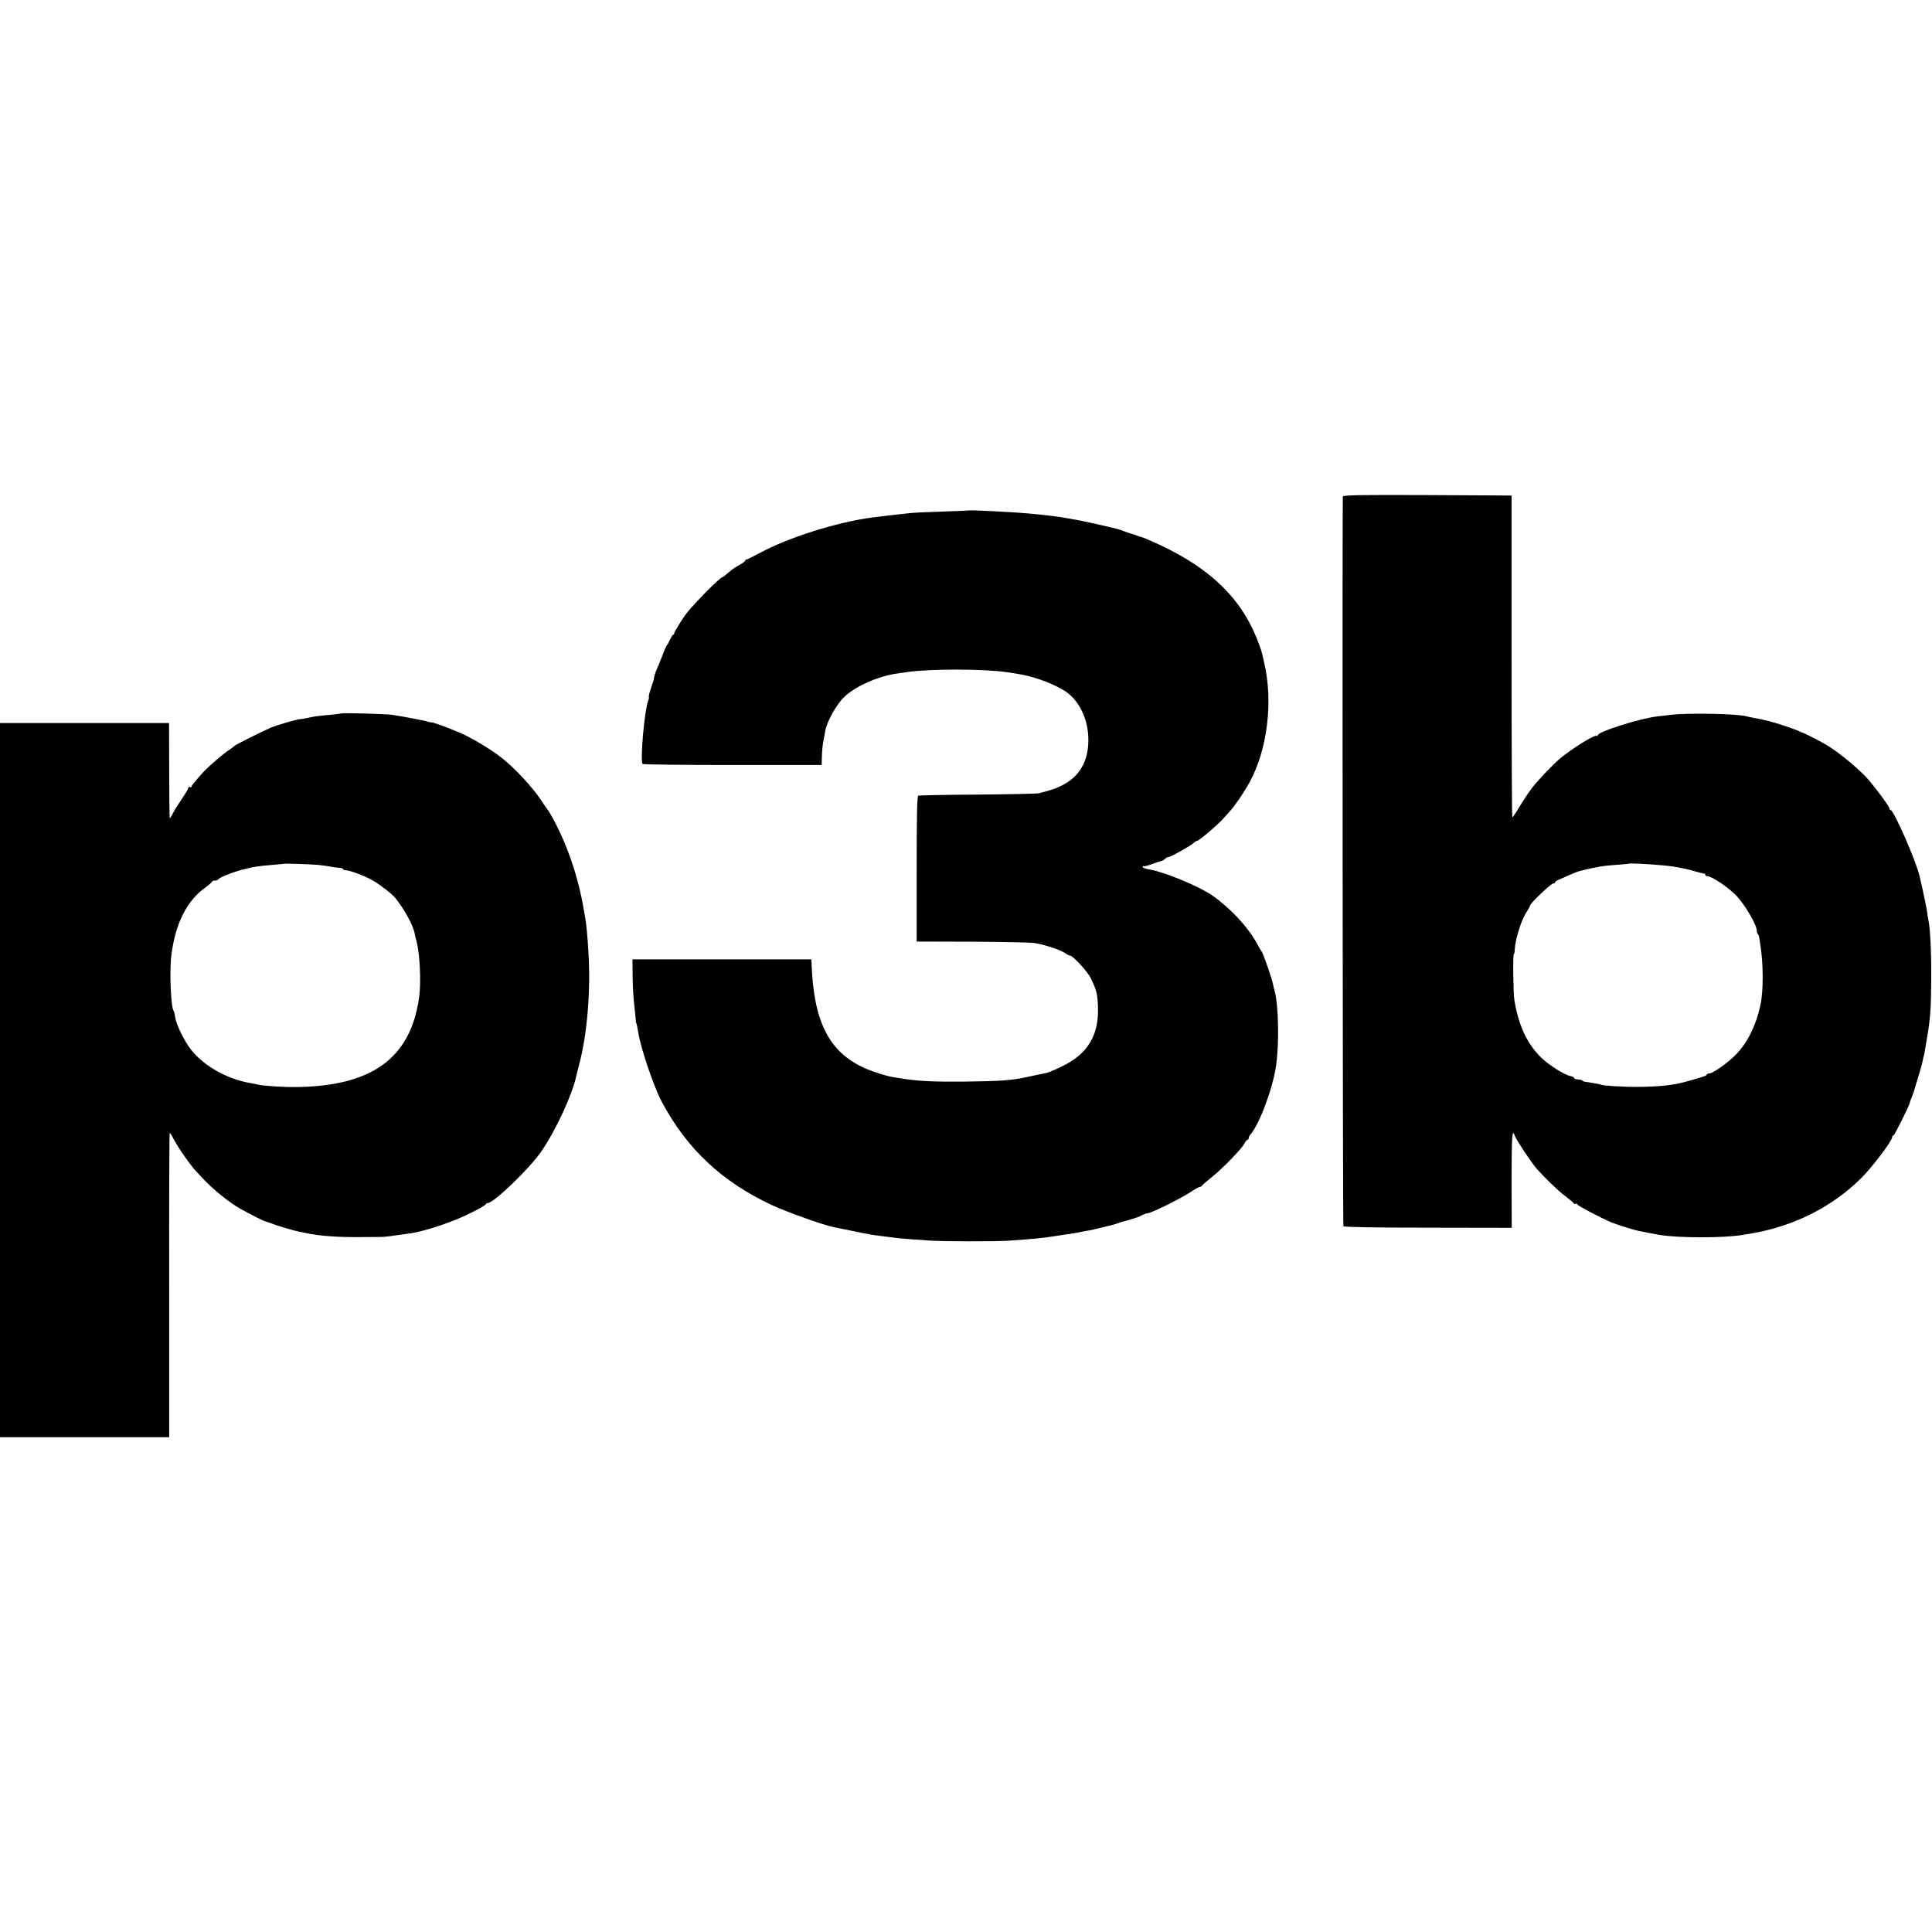
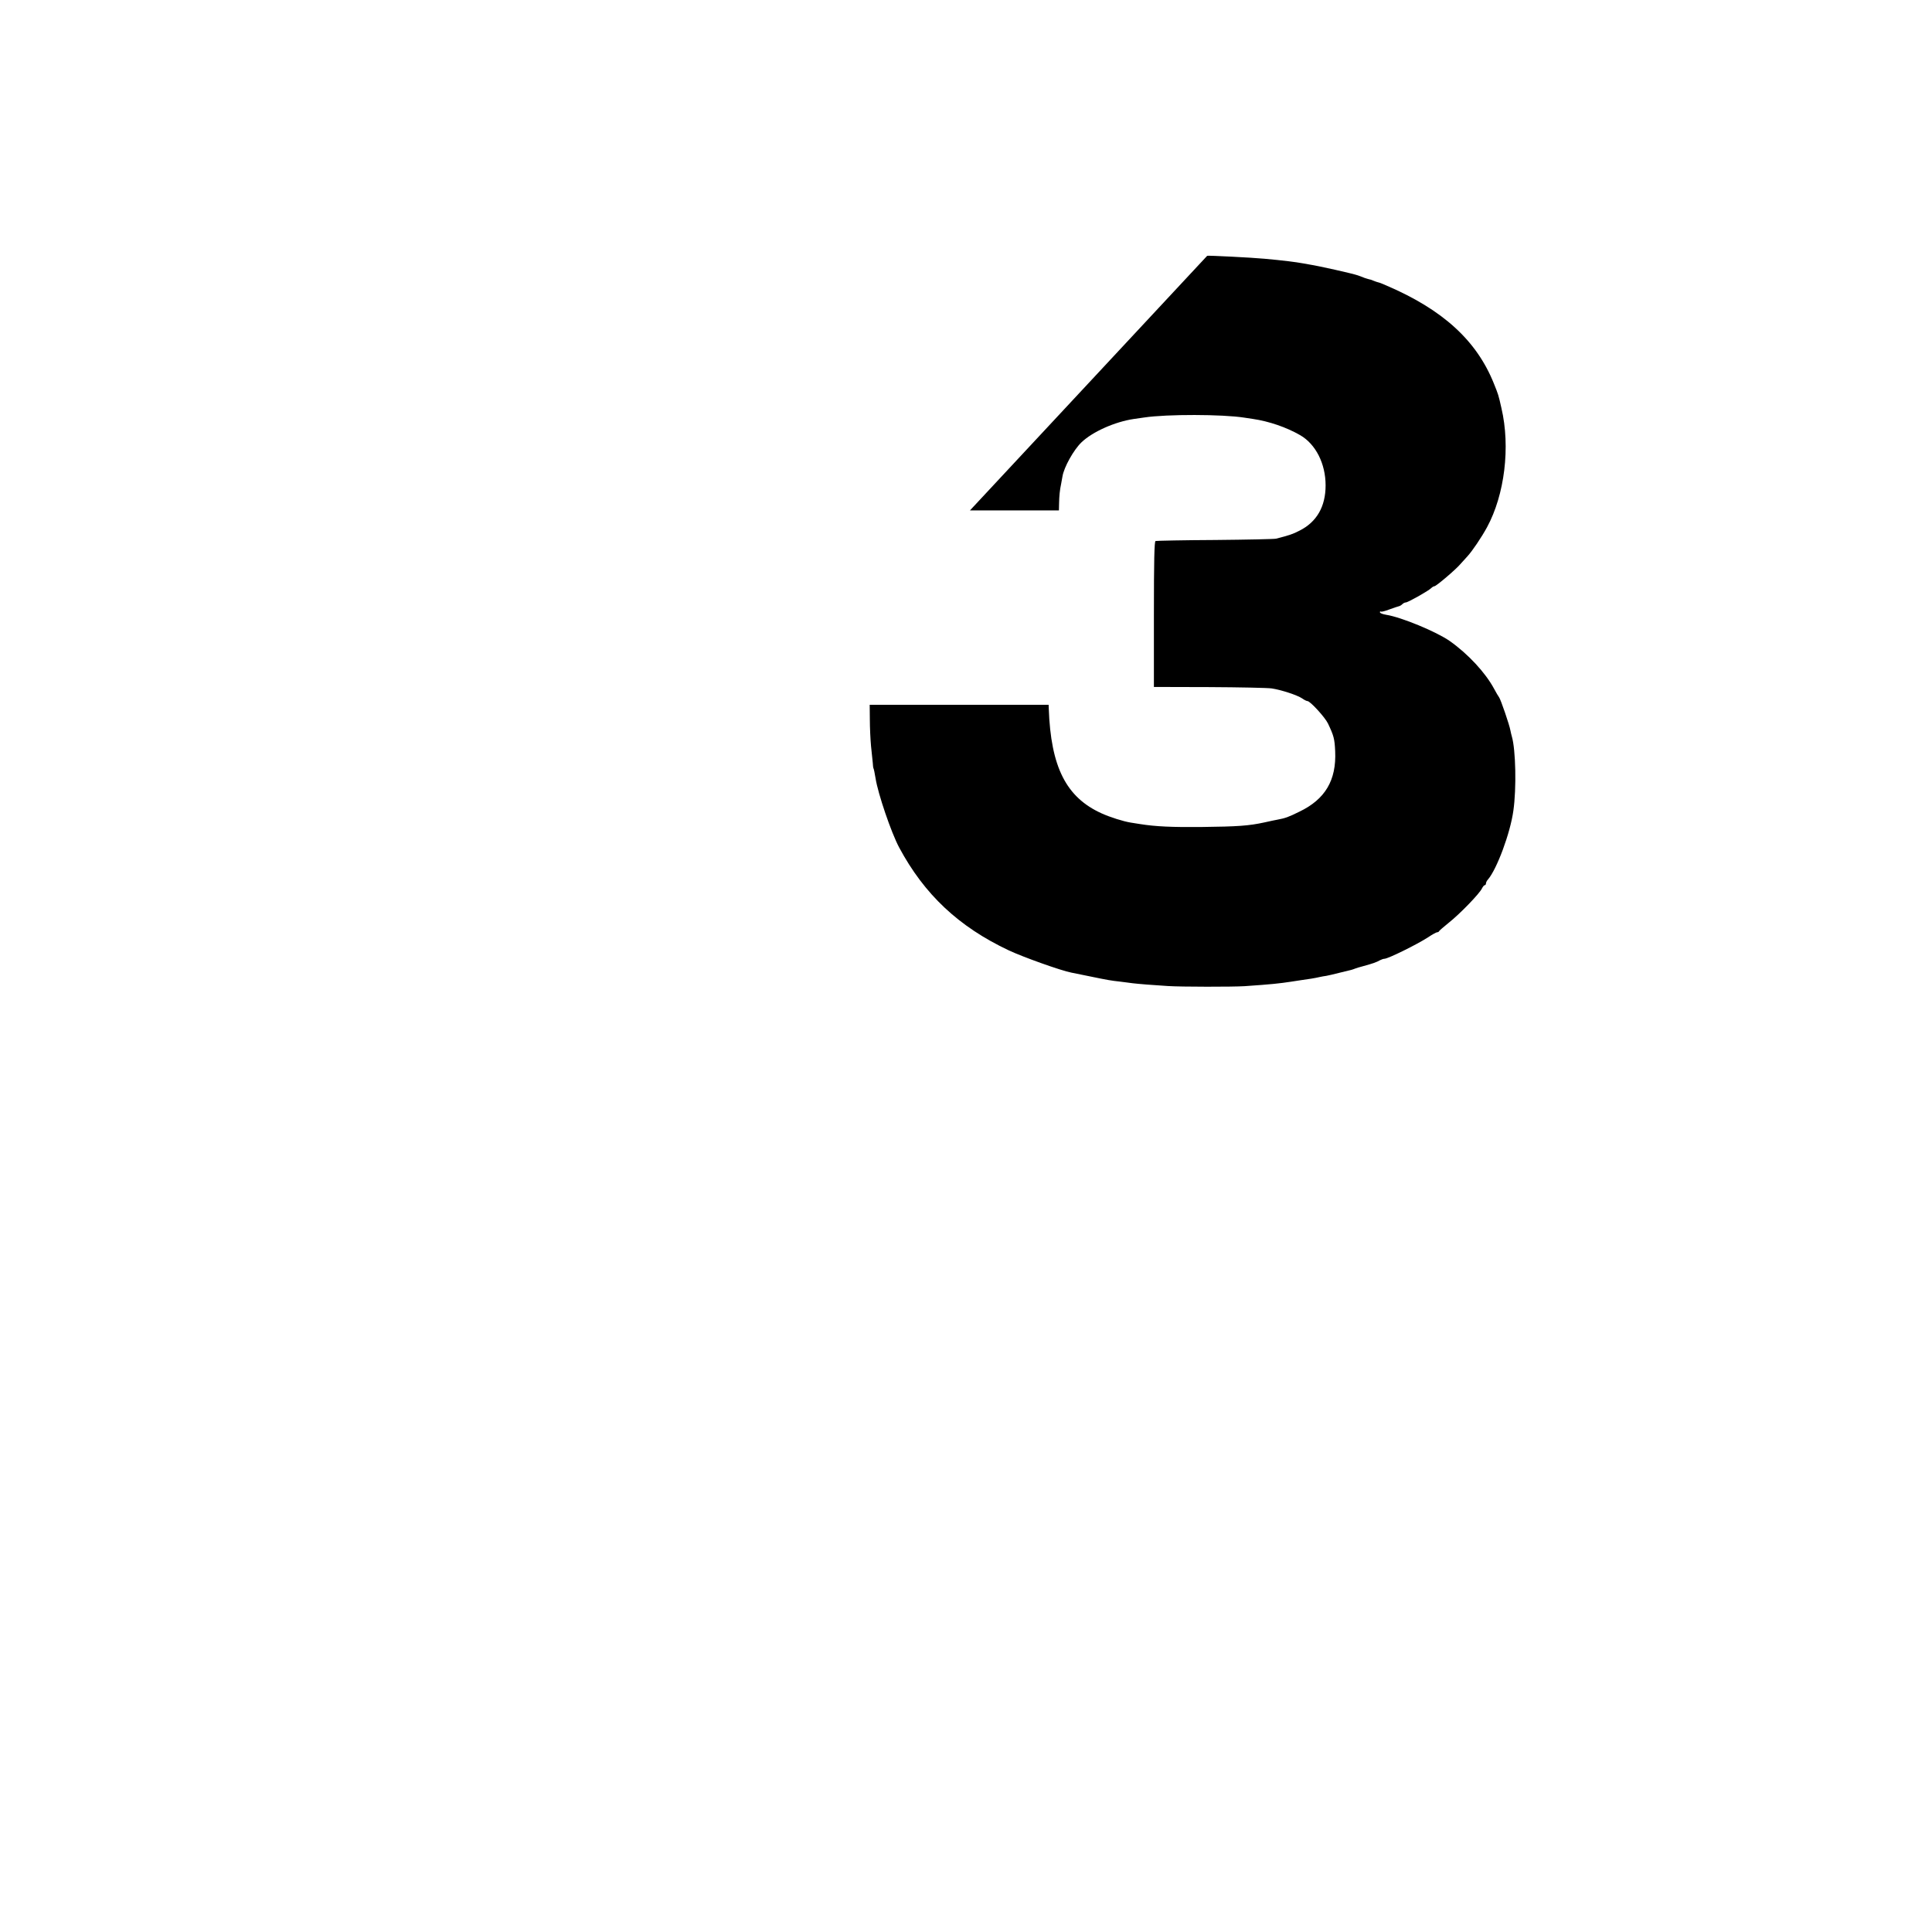
<svg xmlns="http://www.w3.org/2000/svg" version="1.0" width="1312pt" height="1312pt" viewBox="0 0 1312 1312" preserveAspectRatio="xMidYMid meet">
  <g transform="translate(0,1312) scale(0.1,-0.1)" fill="#000000" stroke="none">
-     <path d="M9119 9748 c-4 -69 -1 -4947 4 -4955 4 -6 207 -10 575 -10 l568 -1 -1 315 c0 298 4 363 20 314 8 -26 113 -185 149 -226 61 -68 144 -149 196 -188 30 -23 57 -45 58 -50 2 -4 8 -5 13 -1 5 3 9 1 9 -4 0 -8 169 -97 235 -124 29 -12 146 -49 170 -54 34 -8 118 -24 148 -29 127 -23 447 -23 572 -1 17 3 46 8 65 11 284 49 542 179 740 375 77 77 210 253 210 279 0 6 4 11 9 11 7 0 111 210 111 224 0 3 5 17 12 33 6 15 12 33 14 38 41 134 55 184 59 203 2 12 6 30 9 40 3 9 8 33 10 52 3 19 8 49 11 65 24 135 29 212 30 430 0 188 -8 328 -21 385 -3 14 -6 32 -6 40 -1 13 -31 164 -44 213 -2 9 -6 26 -8 36 -23 102 -176 451 -198 451 -4 0 -8 5 -8 12 0 10 -66 102 -132 182 -58 72 -216 203 -306 254 -42 24 -144 76 -152 77 -3 0 -10 3 -16 7 -6 4 -52 21 -102 38 -84 28 -138 42 -217 56 -16 3 -36 7 -43 9 -51 18 -396 25 -512 11 -36 -4 -78 -9 -95 -11 -116 -13 -405 -104 -405 -128 0 -6 -3 -8 -6 -4 -11 11 -156 -78 -243 -148 -47 -38 -154 -150 -195 -203 -37 -50 -51 -71 -111 -169 -11 -18 -22 -33 -25 -33 -3 0 -5 492 -5 1092 l0 1093 -572 3 c-455 2 -573 0 -574 -10z m2246 -2513 c50 -8 115 -22 145 -32 30 -9 58 -16 63 -15 4 1 7 -2 7 -8 0 -5 7 -10 14 -10 30 0 142 -75 198 -133 56 -58 138 -198 138 -236 0 -10 3 -21 8 -25 4 -4 7 -11 7 -14 1 -4 5 -29 9 -57 21 -126 22 -314 1 -410 -29 -136 -86 -252 -163 -333 -52 -55 -160 -132 -186 -132 -9 0 -16 -4 -16 -8 0 -7 -22 -15 -143 -48 -86 -24 -173 -33 -322 -35 -93 -1 -242 8 -254 15 -3 2 -27 7 -51 11 -25 4 -50 8 -57 9 -7 1 -16 5 -19 9 -4 4 -18 7 -31 7 -13 0 -23 4 -23 9 0 5 -12 11 -27 14 -43 9 -149 77 -201 129 -93 92 -151 219 -178 386 -8 47 -11 312 -4 312 3 0 6 12 6 28 3 71 45 205 80 257 13 20 24 40 24 45 0 14 142 150 157 150 7 0 13 3 13 8 0 4 12 13 28 19 15 7 49 22 75 33 26 12 56 23 65 25 107 27 161 36 237 41 50 4 91 7 92 8 8 7 233 -7 308 -19z" />
-     <path d="M6587 9654 c-1 -1 -85 -5 -187 -8 -102 -3 -203 -8 -225 -11 -22 -2 -62 -7 -90 -10 -27 -3 -66 -7 -85 -10 -19 -2 -53 -6 -75 -9 -238 -31 -567 -134 -767 -242 -45 -24 -85 -44 -90 -44 -4 0 -8 -3 -8 -8 0 -4 -16 -16 -36 -27 -19 -10 -44 -26 -54 -34 -51 -43 -61 -51 -65 -51 -15 0 -187 -174 -243 -245 -27 -35 -86 -131 -84 -137 1 -5 -1 -8 -6 -8 -4 0 -13 -15 -21 -32 -8 -18 -17 -35 -21 -38 -4 -3 -20 -39 -35 -80 -16 -41 -32 -79 -35 -85 -6 -9 -24 -70 -20 -70 0 0 -8 -25 -19 -57 -11 -31 -17 -58 -15 -61 3 -2 0 -15 -5 -28 -25 -67 -55 -409 -37 -427 4 -4 280 -7 612 -7 l604 0 1 45 c1 53 5 94 14 135 3 17 7 39 9 50 10 63 76 181 129 232 75 72 227 140 357 159 25 4 56 8 70 10 153 23 531 22 678 -1 17 -3 44 -7 60 -9 108 -16 226 -56 320 -110 106 -61 173 -194 173 -341 0 -144 -60 -249 -178 -308 -42 -22 -68 -31 -158 -54 -11 -3 -197 -7 -414 -9 -216 -1 -398 -5 -405 -7 -8 -3 -11 -133 -11 -498 l0 -493 375 -1 c206 -1 398 -5 425 -9 65 -10 173 -45 207 -68 14 -10 30 -18 36 -18 18 0 119 -110 139 -152 40 -84 45 -104 49 -188 9 -198 -68 -327 -243 -411 -75 -37 -95 -44 -148 -54 -11 -2 -51 -10 -90 -19 -106 -23 -179 -28 -425 -31 -202 -2 -314 3 -420 20 -19 3 -48 8 -63 10 -50 8 -141 37 -196 62 -242 109 -346 315 -360 713 l-1 25 -607 0 -608 0 1 -100 c0 -55 4 -136 8 -180 5 -44 10 -96 12 -115 1 -19 3 -35 4 -35 2 0 10 -37 15 -70 16 -103 106 -368 160 -469 171 -319 405 -539 745 -699 98 -46 356 -138 425 -151 17 -3 74 -15 128 -26 121 -25 139 -28 202 -35 28 -4 66 -8 85 -11 43 -5 139 -13 240 -19 90 -6 442 -6 520 -1 188 13 234 18 320 31 25 4 54 8 65 10 41 5 101 15 125 21 14 3 34 7 45 8 11 2 52 11 90 21 89 21 87 21 105 28 8 3 35 12 60 18 65 18 85 25 112 40 10 5 22 9 28 9 25 0 223 98 297 146 28 19 56 34 61 34 6 0 12 3 14 8 2 4 32 30 68 59 73 58 207 196 223 231 6 12 14 22 19 22 4 0 8 5 8 12 0 6 6 19 14 27 60 70 151 314 172 466 22 152 16 415 -10 504 -3 9 -7 28 -10 42 -6 36 -66 211 -77 225 -5 6 -20 32 -34 58 -58 108 -176 236 -301 324 -90 63 -329 162 -431 178 -24 4 -43 11 -43 17 0 6 3 8 6 5 3 -3 29 3 57 14 29 11 58 20 65 22 7 1 18 8 24 14 7 7 17 12 24 12 14 0 153 78 172 97 7 7 17 13 22 13 12 0 147 115 176 150 12 14 34 38 48 53 33 36 94 126 133 197 120 221 160 546 98 810 -21 93 -21 91 -51 166 -117 292 -346 502 -732 667 -24 11 -48 20 -55 21 -7 2 -20 6 -29 10 -9 4 -22 9 -30 10 -7 2 -22 6 -33 10 -11 5 -31 12 -45 17 -37 13 -265 64 -330 74 -8 2 -28 5 -45 8 -42 8 -136 20 -260 31 -83 8 -384 23 -388 20z" />
-     <path d="M2318 8275 c-2 -1 -34 -5 -73 -9 -89 -8 -112 -11 -155 -21 -19 -4 -46 -9 -60 -10 -25 -3 -148 -39 -185 -54 -55 -23 -241 -116 -251 -125 -6 -6 -22 -18 -34 -26 -45 -29 -143 -114 -179 -153 -63 -70 -81 -92 -81 -100 0 -5 -4 -5 -10 -2 -5 3 -10 2 -10 -4 0 -5 -19 -38 -43 -73 -24 -35 -52 -80 -62 -100 -11 -21 -21 -36 -22 -34 -2 2 -4 148 -4 325 l-1 321 -574 0 -574 0 0 -2425 0 -2425 574 0 575 0 0 1031 c-1 567 1 1032 3 1035 2 2 13 -13 23 -34 20 -37 58 -98 73 -117 4 -5 19 -26 32 -45 14 -19 32 -42 40 -51 8 -8 31 -33 51 -55 69 -76 185 -170 260 -212 73 -41 159 -84 171 -86 7 -2 24 -8 38 -13 33 -14 157 -51 190 -57 14 -2 36 -7 50 -10 86 -19 211 -28 355 -27 72 0 141 1 155 1 22 0 56 4 200 25 101 15 291 79 405 137 55 27 102 54 103 59 2 5 8 9 14 9 41 0 286 236 365 352 97 141 212 389 237 514 3 10 12 46 20 79 54 203 78 497 62 760 -5 87 -14 191 -20 221 -2 10 -7 39 -11 64 -38 229 -119 464 -226 650 -8 14 -16 27 -19 30 -3 3 -27 37 -53 77 -54 80 -173 208 -258 275 -70 56 -206 138 -284 171 -104 44 -175 70 -198 72 -12 1 -22 3 -22 4 0 4 -169 36 -245 47 -43 6 -337 14 -342 9z m-153 -1029 c28 -3 63 -8 80 -11 16 -4 42 -7 57 -8 15 -1 28 -5 28 -9 0 -5 8 -8 18 -8 27 0 124 -36 180 -67 45 -25 133 -92 154 -118 62 -76 125 -190 134 -245 3 -14 7 -33 10 -42 25 -84 35 -285 20 -393 -59 -412 -319 -601 -836 -607 -89 -1 -226 8 -260 17 -8 2 -31 7 -50 10 -171 29 -343 132 -423 255 -44 67 -84 156 -88 196 -2 16 -6 34 -10 39 -19 27 -29 276 -15 380 27 213 104 367 228 456 26 19 47 37 48 42 0 4 9 7 19 7 11 0 21 4 23 8 5 12 95 48 163 66 83 21 108 25 200 32 44 4 81 7 82 8 4 3 193 -3 238 -8z" />
+     <path d="M6587 9654 l604 0 1 45 c1 53 5 94 14 135 3 17 7 39 9 50 10 63 76 181 129 232 75 72 227 140 357 159 25 4 56 8 70 10 153 23 531 22 678 -1 17 -3 44 -7 60 -9 108 -16 226 -56 320 -110 106 -61 173 -194 173 -341 0 -144 -60 -249 -178 -308 -42 -22 -68 -31 -158 -54 -11 -3 -197 -7 -414 -9 -216 -1 -398 -5 -405 -7 -8 -3 -11 -133 -11 -498 l0 -493 375 -1 c206 -1 398 -5 425 -9 65 -10 173 -45 207 -68 14 -10 30 -18 36 -18 18 0 119 -110 139 -152 40 -84 45 -104 49 -188 9 -198 -68 -327 -243 -411 -75 -37 -95 -44 -148 -54 -11 -2 -51 -10 -90 -19 -106 -23 -179 -28 -425 -31 -202 -2 -314 3 -420 20 -19 3 -48 8 -63 10 -50 8 -141 37 -196 62 -242 109 -346 315 -360 713 l-1 25 -607 0 -608 0 1 -100 c0 -55 4 -136 8 -180 5 -44 10 -96 12 -115 1 -19 3 -35 4 -35 2 0 10 -37 15 -70 16 -103 106 -368 160 -469 171 -319 405 -539 745 -699 98 -46 356 -138 425 -151 17 -3 74 -15 128 -26 121 -25 139 -28 202 -35 28 -4 66 -8 85 -11 43 -5 139 -13 240 -19 90 -6 442 -6 520 -1 188 13 234 18 320 31 25 4 54 8 65 10 41 5 101 15 125 21 14 3 34 7 45 8 11 2 52 11 90 21 89 21 87 21 105 28 8 3 35 12 60 18 65 18 85 25 112 40 10 5 22 9 28 9 25 0 223 98 297 146 28 19 56 34 61 34 6 0 12 3 14 8 2 4 32 30 68 59 73 58 207 196 223 231 6 12 14 22 19 22 4 0 8 5 8 12 0 6 6 19 14 27 60 70 151 314 172 466 22 152 16 415 -10 504 -3 9 -7 28 -10 42 -6 36 -66 211 -77 225 -5 6 -20 32 -34 58 -58 108 -176 236 -301 324 -90 63 -329 162 -431 178 -24 4 -43 11 -43 17 0 6 3 8 6 5 3 -3 29 3 57 14 29 11 58 20 65 22 7 1 18 8 24 14 7 7 17 12 24 12 14 0 153 78 172 97 7 7 17 13 22 13 12 0 147 115 176 150 12 14 34 38 48 53 33 36 94 126 133 197 120 221 160 546 98 810 -21 93 -21 91 -51 166 -117 292 -346 502 -732 667 -24 11 -48 20 -55 21 -7 2 -20 6 -29 10 -9 4 -22 9 -30 10 -7 2 -22 6 -33 10 -11 5 -31 12 -45 17 -37 13 -265 64 -330 74 -8 2 -28 5 -45 8 -42 8 -136 20 -260 31 -83 8 -384 23 -388 20z" />
  </g>
</svg>